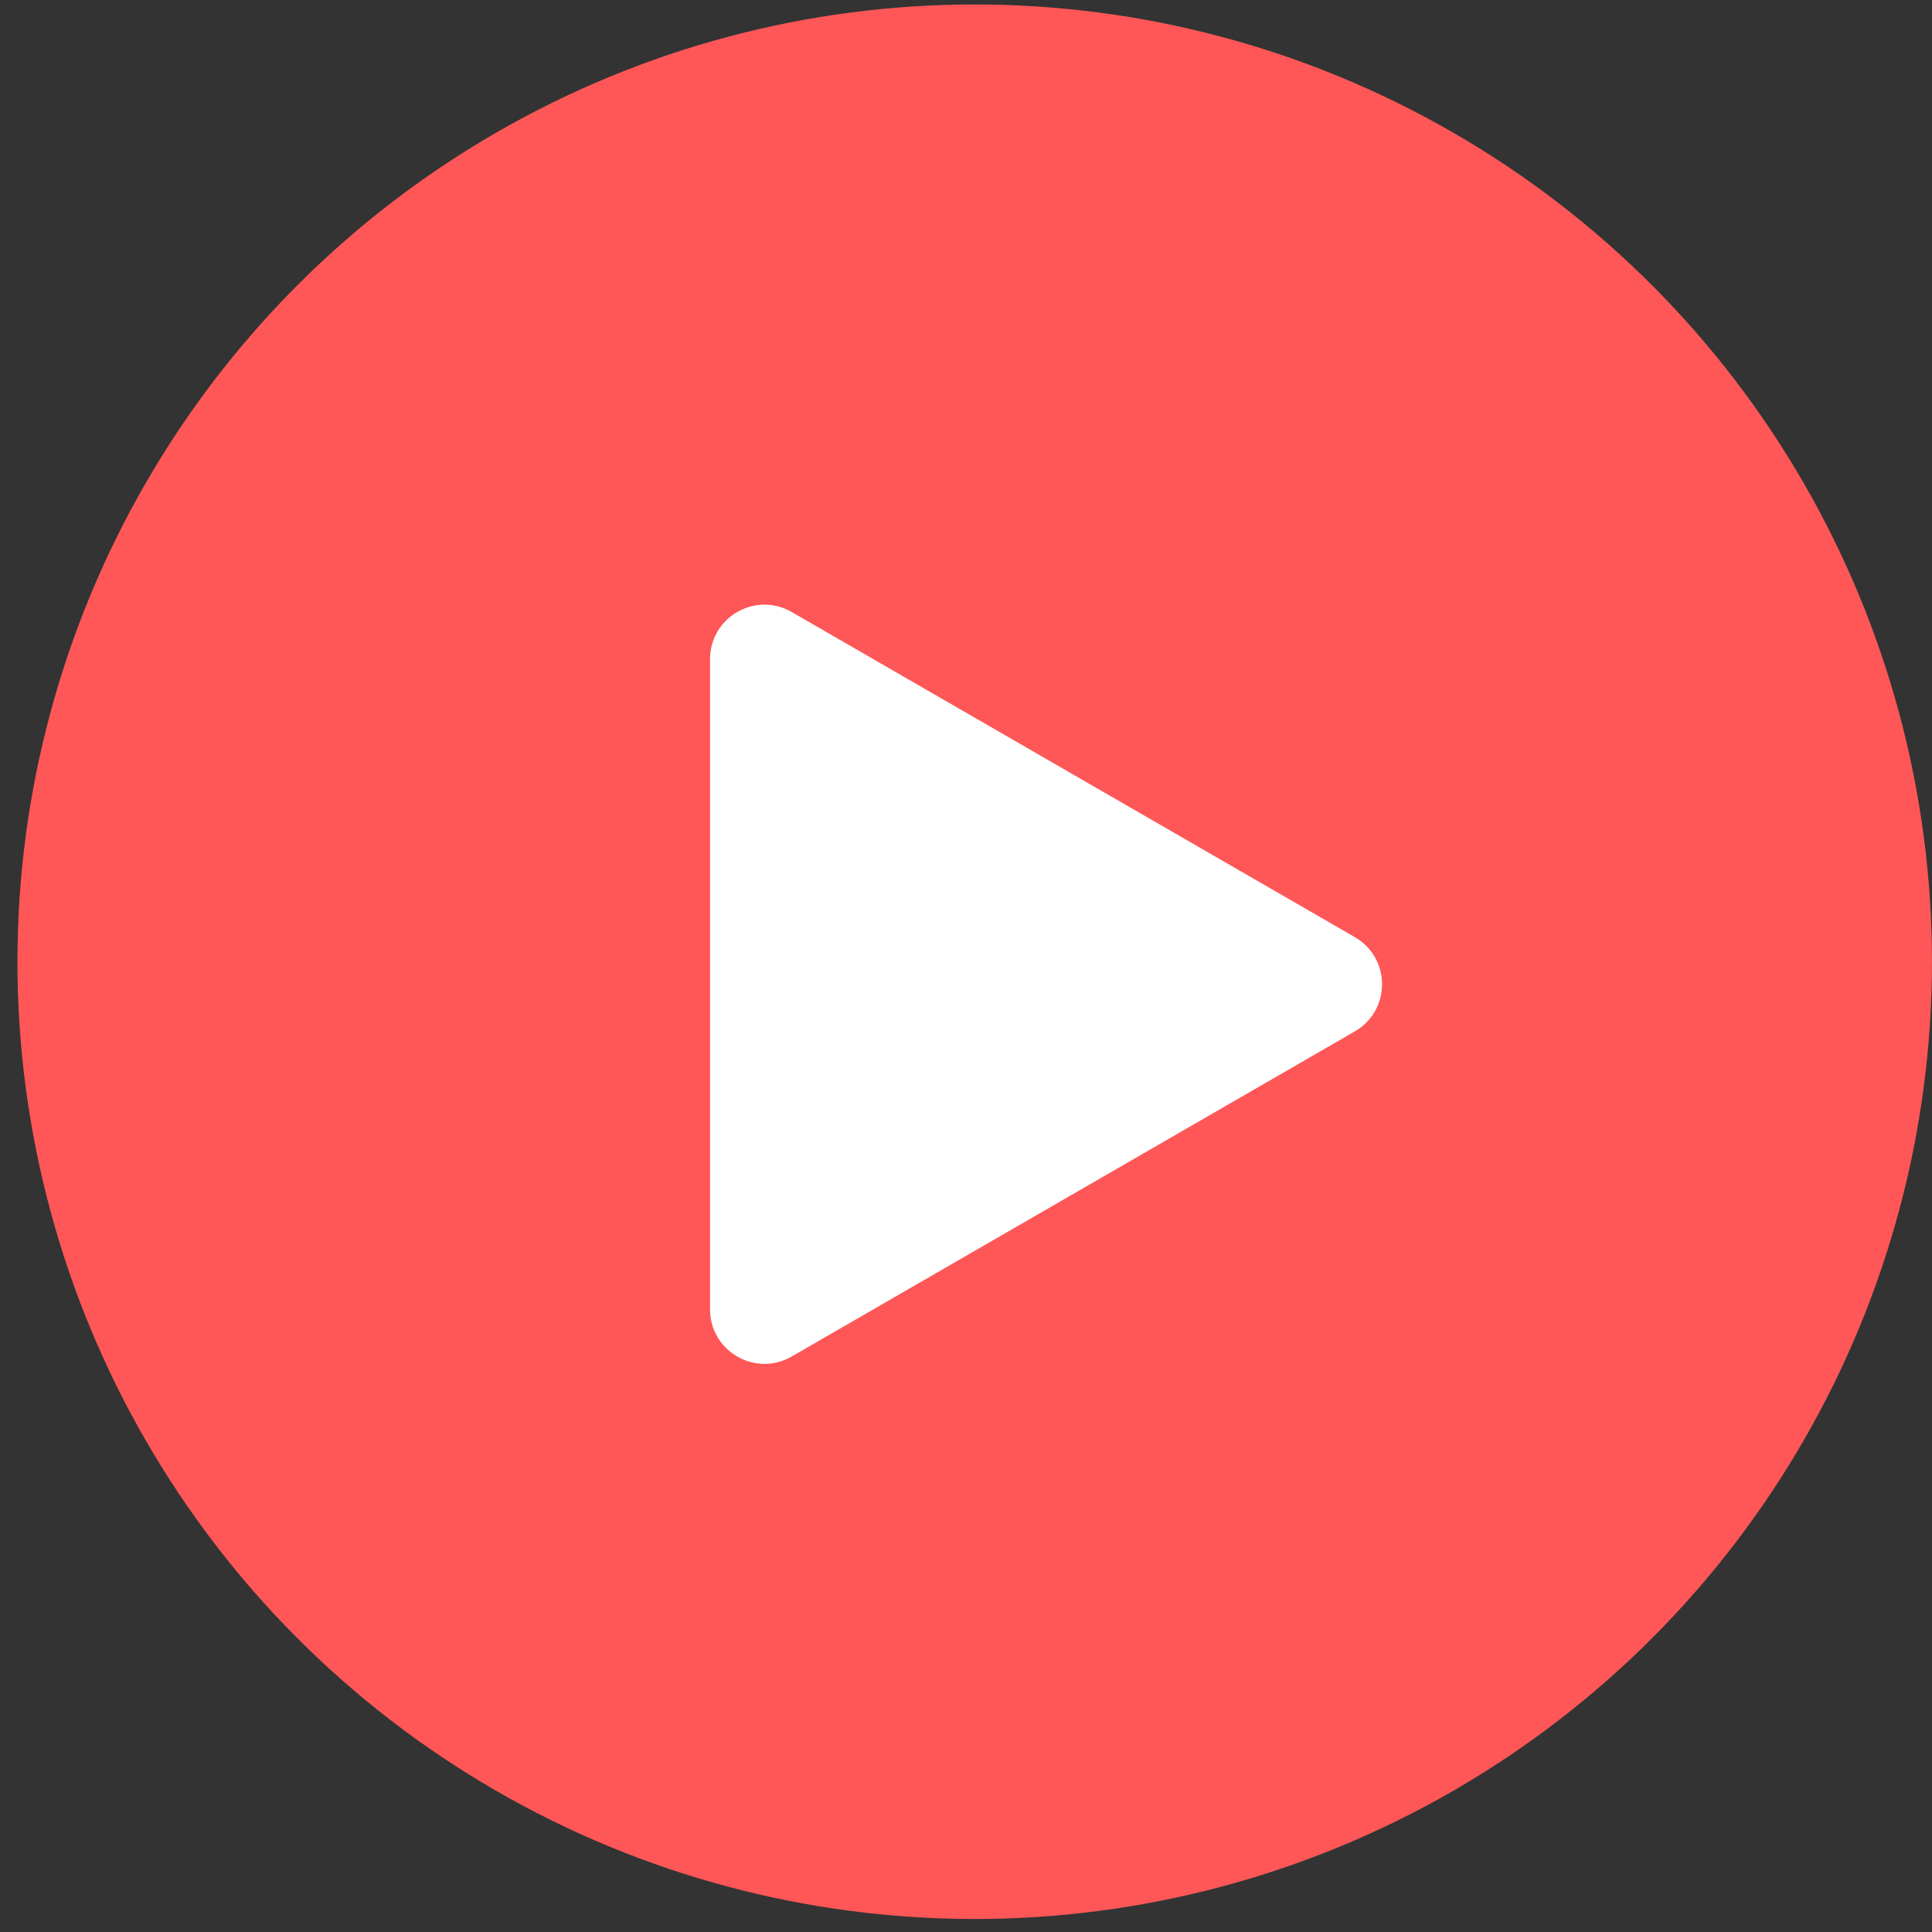
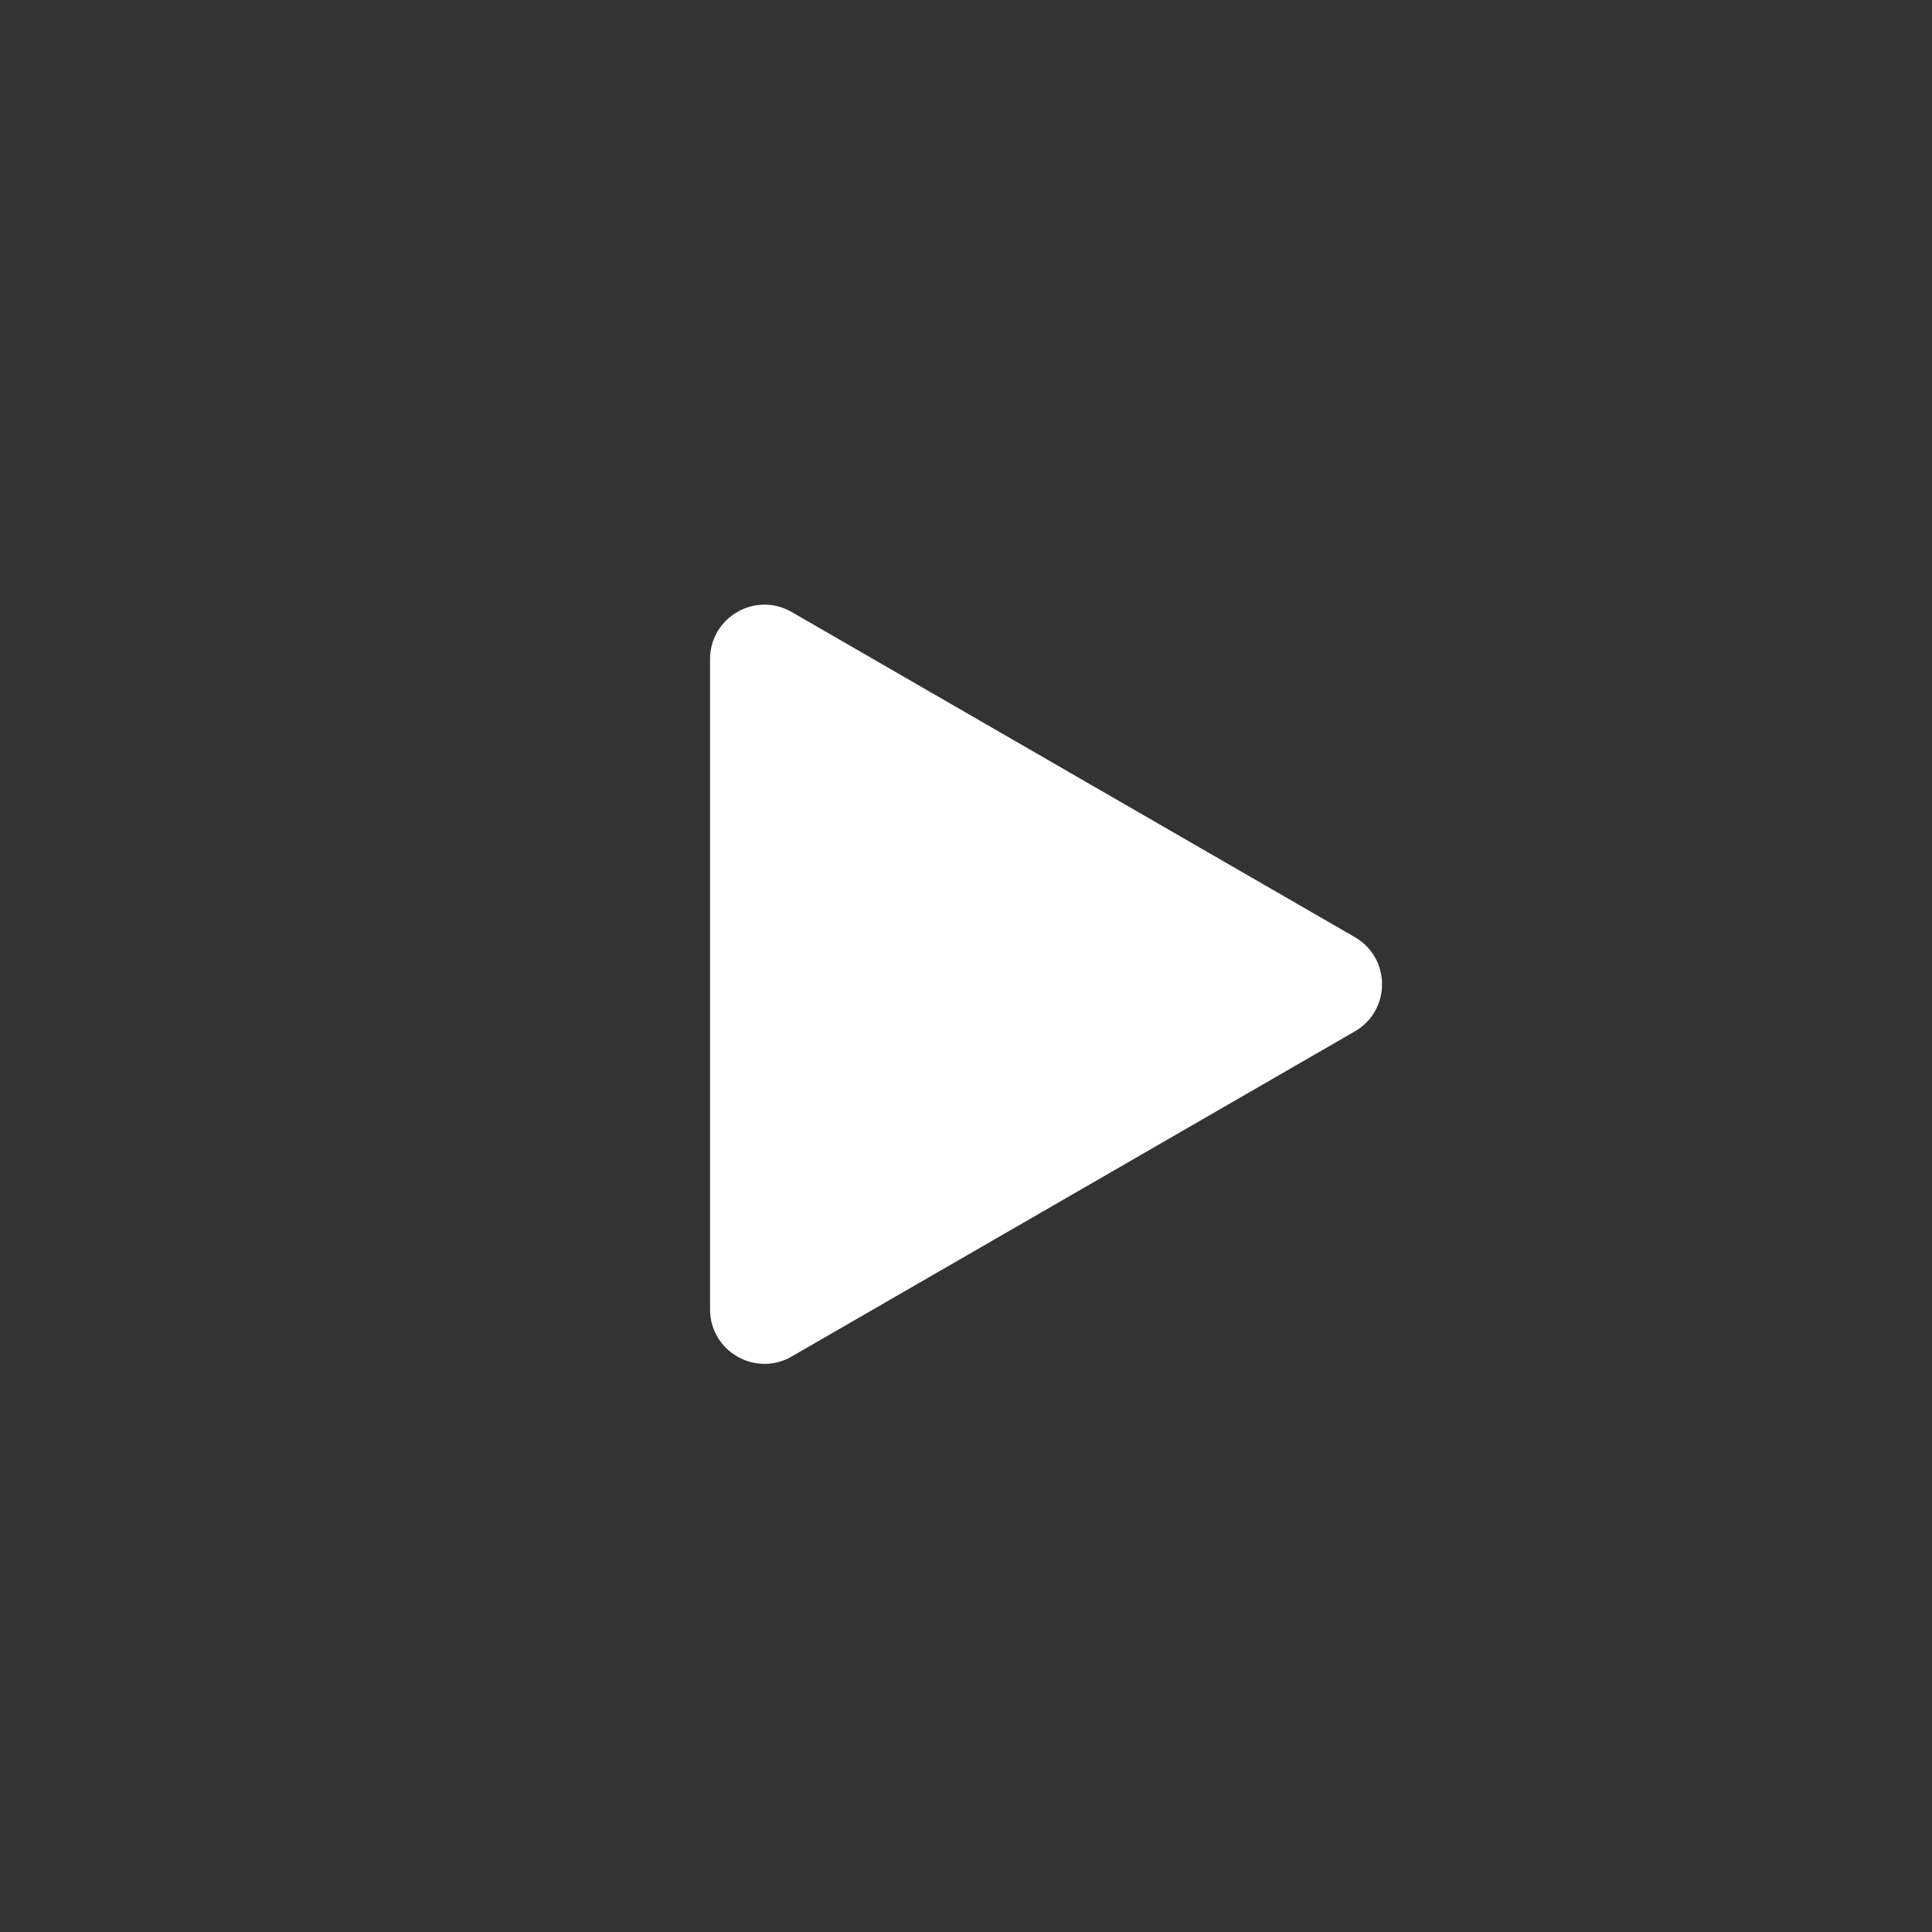
<svg xmlns="http://www.w3.org/2000/svg" width="71" height="71" viewBox="0 0 71 71" fill="none">
  <rect x="0" y="0" width="71" height="71" fill="#333333" stroke="none" />
-   <circle cx="35.82" cy="35.343" r="35.179" fill="#FF5757" />
  <path d="M49.789 34.439C51.122 35.209 51.122 37.133 49.789 37.903L29.094 49.851C27.761 50.621 26.094 49.659 26.094 48.119L26.094 24.223C26.094 22.684 27.761 21.721 29.094 22.491L49.789 34.439Z" fill="white" />
</svg>